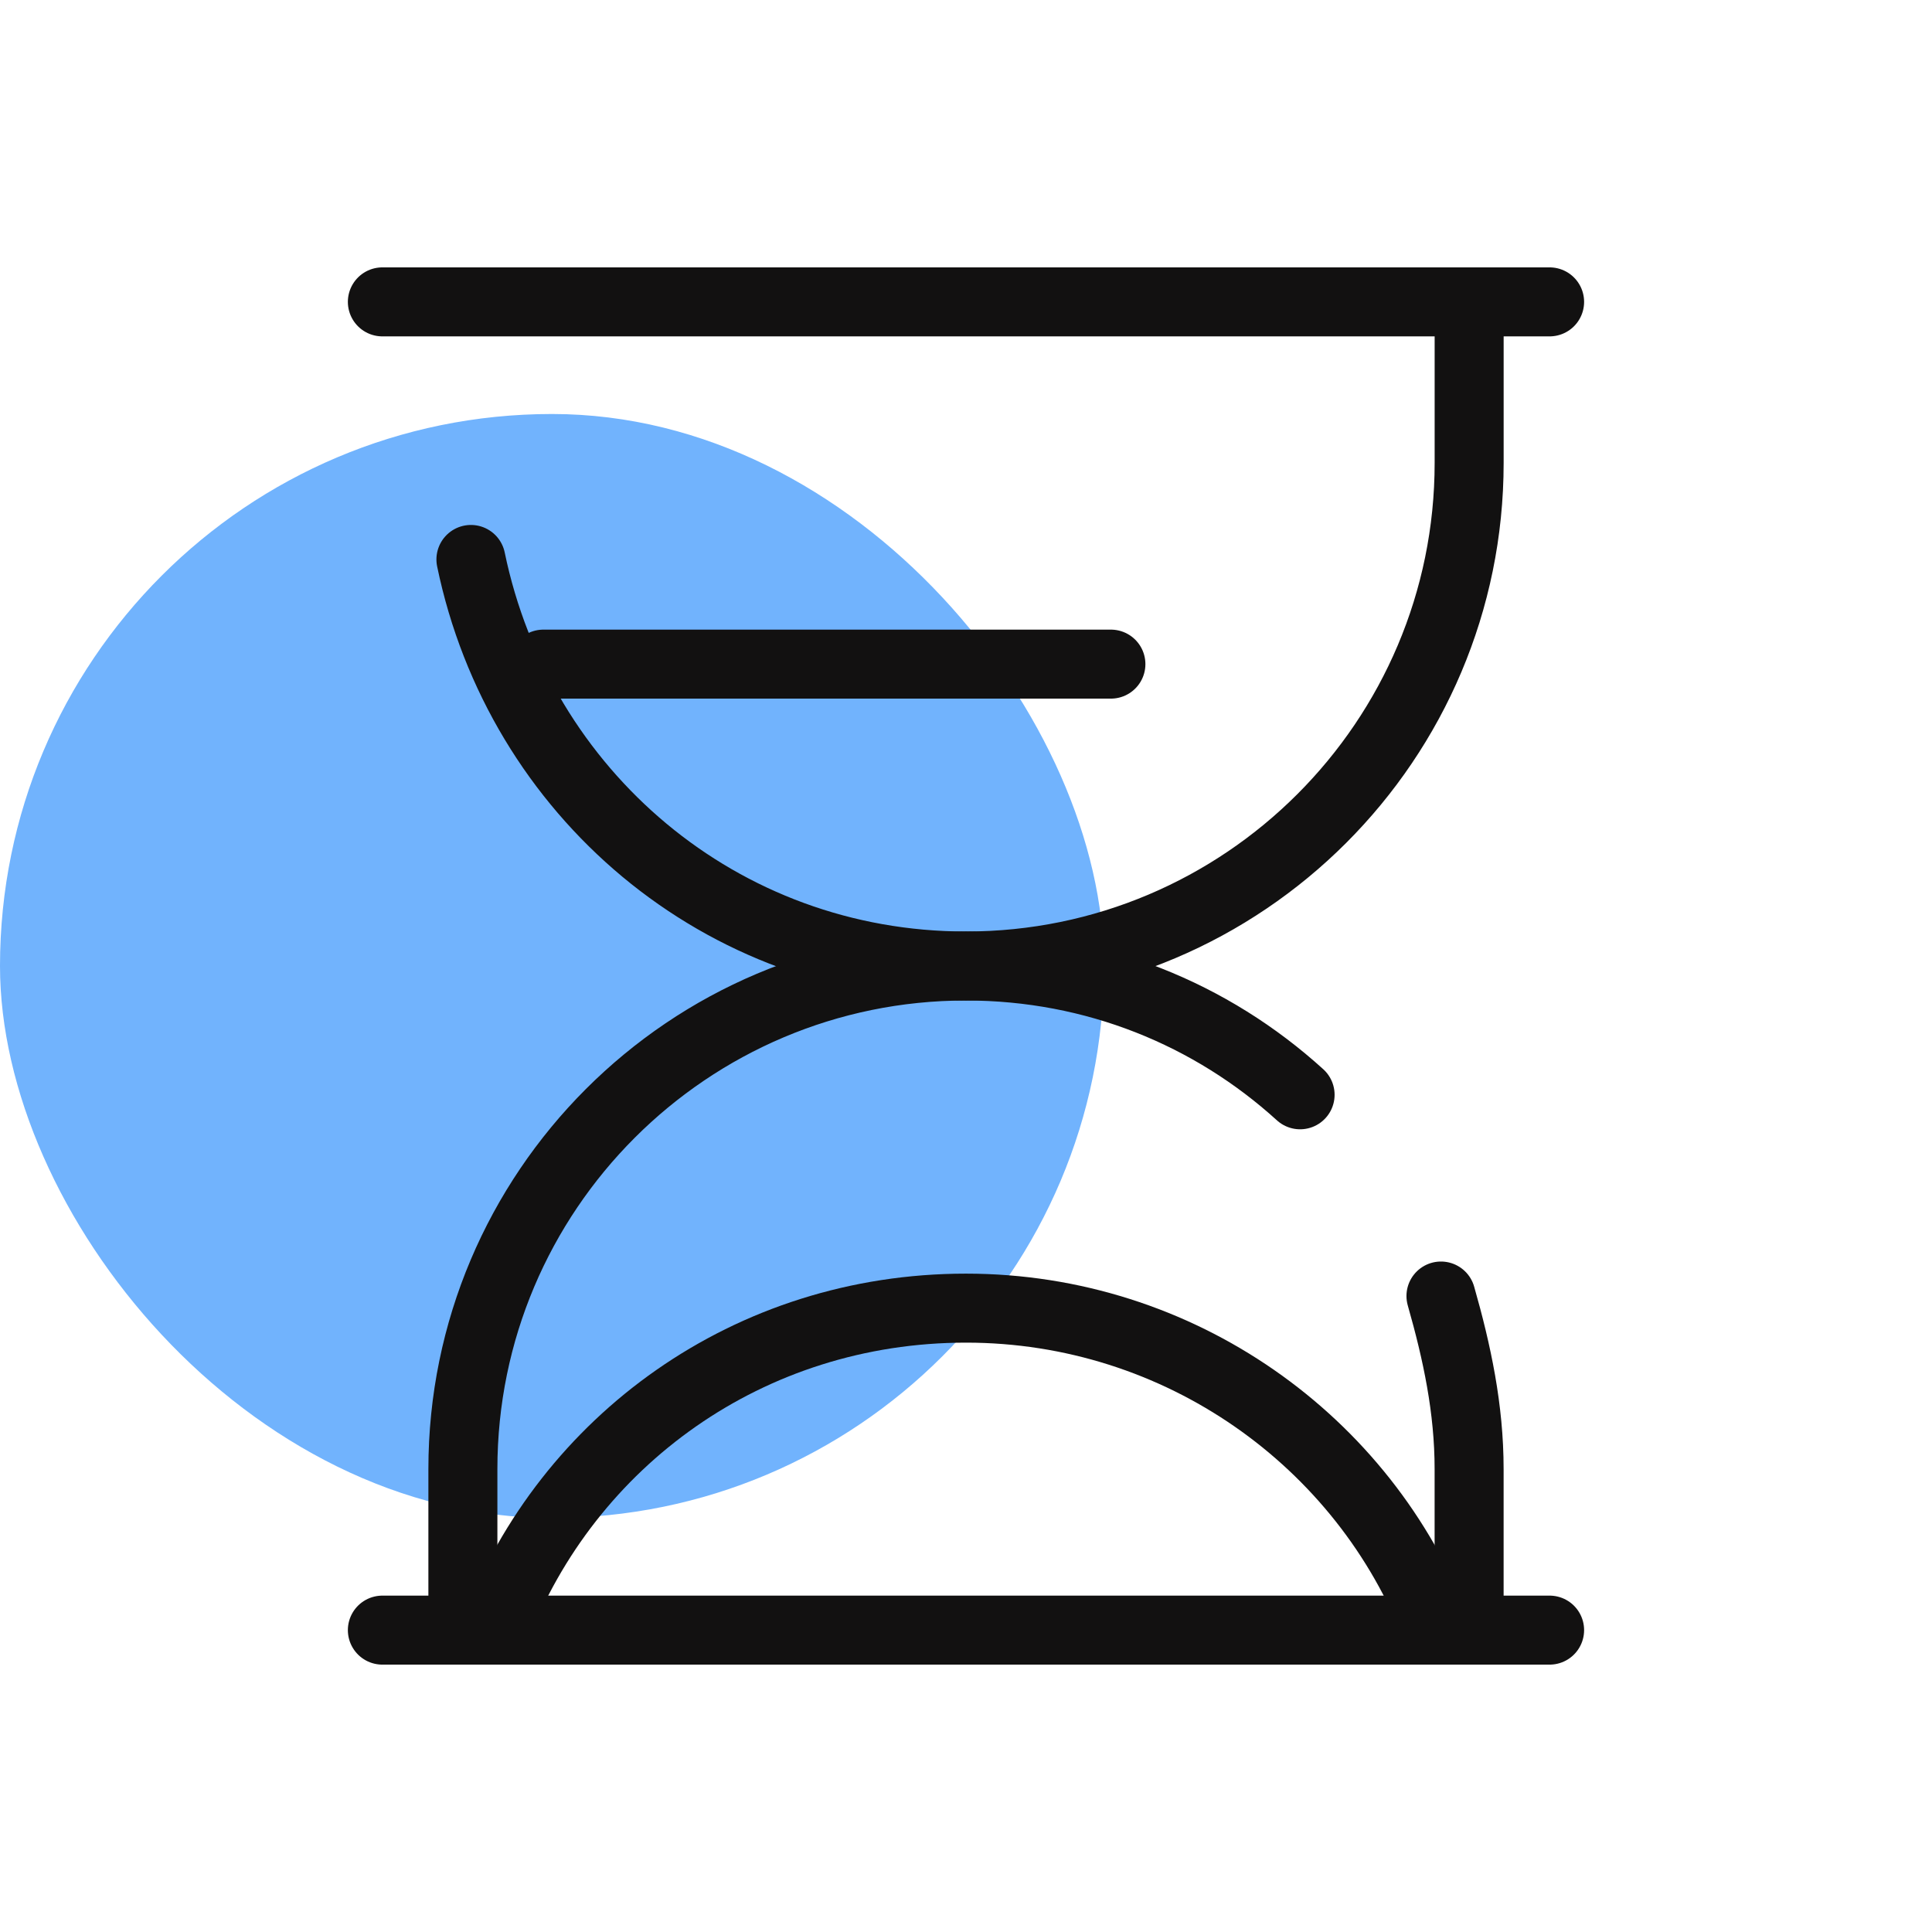
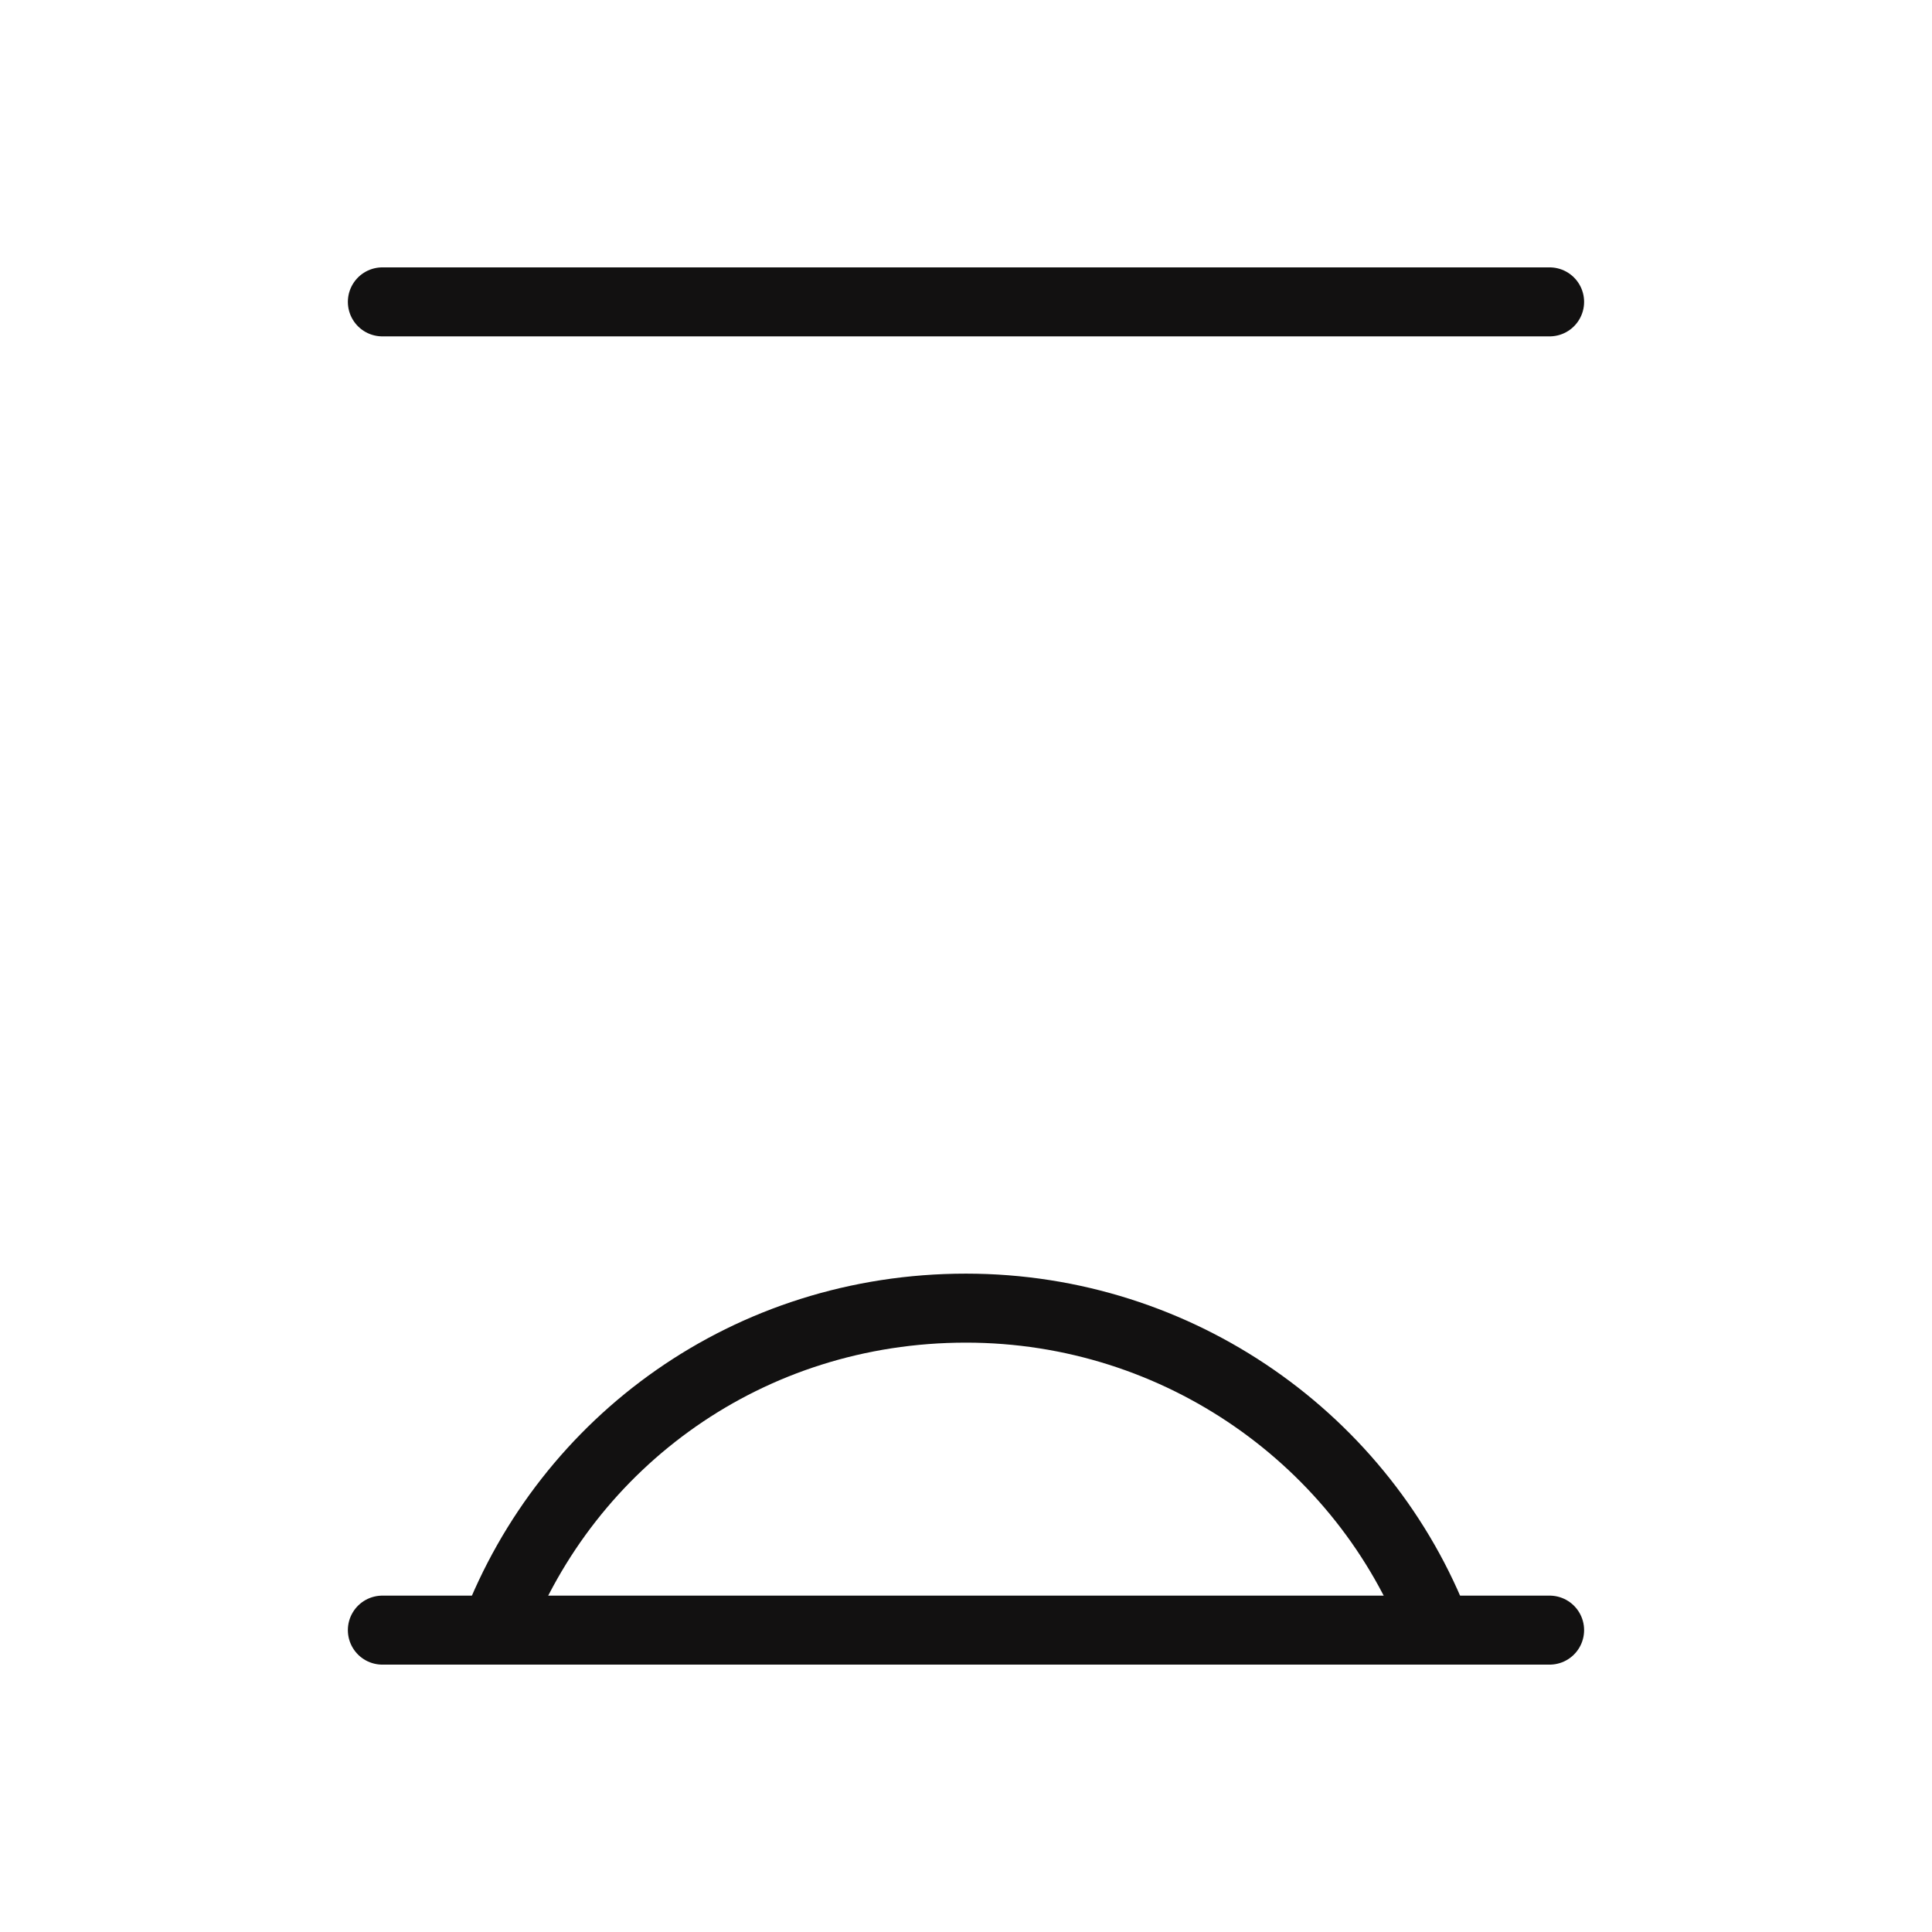
<svg xmlns="http://www.w3.org/2000/svg" fill="none" viewBox="0 0 56 56" height="56" width="56">
-   <rect fill="#71B3FD" rx="16" height="32" width="32" y="12" />
  <path stroke-linejoin="round" stroke-linecap="round" stroke-width="2" stroke="#121111" d="M11.083 8.75H44.916" />
  <path stroke-linejoin="round" stroke-linecap="round" stroke-width="2" stroke="#121111" d="M11.083 47.25H44.916" />
  <path stroke-linejoin="round" stroke-linecap="round" stroke-miterlimit="10" stroke-width="2" stroke="#121111" d="M14.35 47.25C16.45 41.767 21.7 37.917 28 37.917C34.183 37.917 39.55 41.767 41.65 47.25" />
-   <path stroke-linejoin="round" stroke-linecap="round" stroke-miterlimit="10" stroke-width="2" stroke="#121111" d="M15.75 19.25H32.2" />
-   <path stroke-linejoin="round" stroke-linecap="round" stroke-miterlimit="10" stroke-width="2" stroke="#121111" d="M42.584 9.1V13.416C42.584 21.466 36.05 28 28 28C20.884 28 15.05 22.983 13.65 16.216" />
-   <path stroke-linejoin="round" stroke-linecap="round" stroke-miterlimit="10" stroke-width="2" stroke="#121111" d="M37.684 31.733C35.117 29.4 31.734 28 28 28C19.95 28 13.417 34.533 13.417 42.583V47.25" />
-   <path stroke-linejoin="round" stroke-linecap="round" stroke-miterlimit="10" stroke-width="2" stroke="#121111" d="M42.583 46.666V42.583C42.583 40.833 42.233 39.2 41.767 37.566" />
</svg>